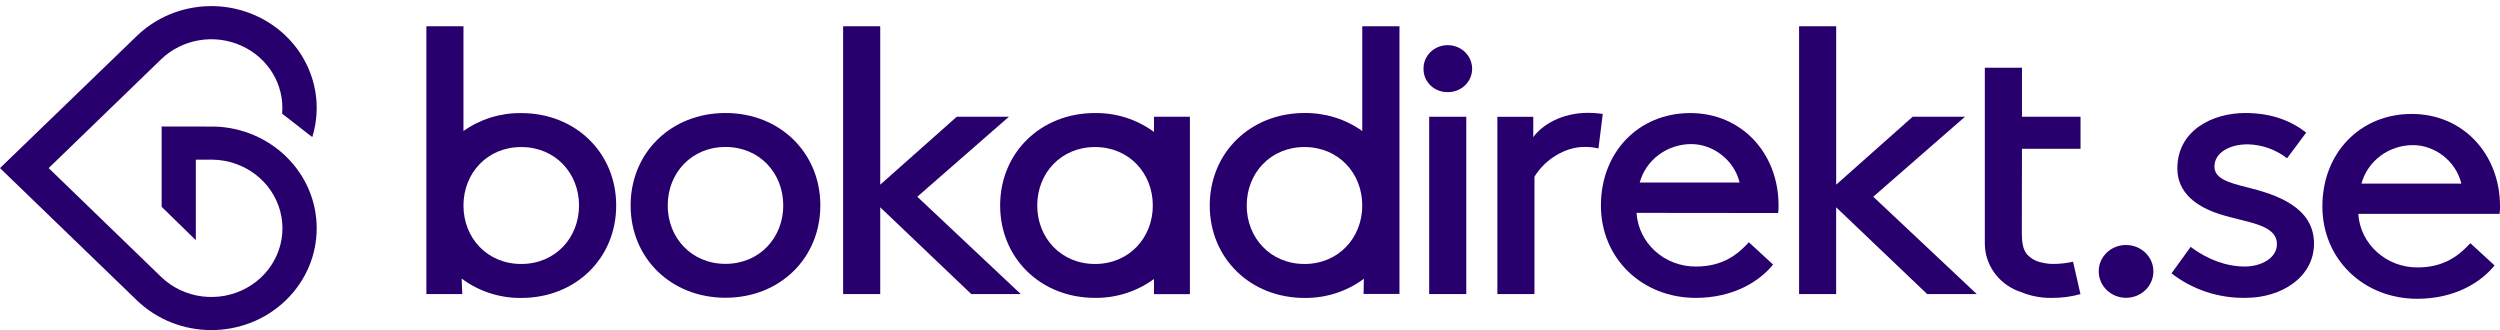
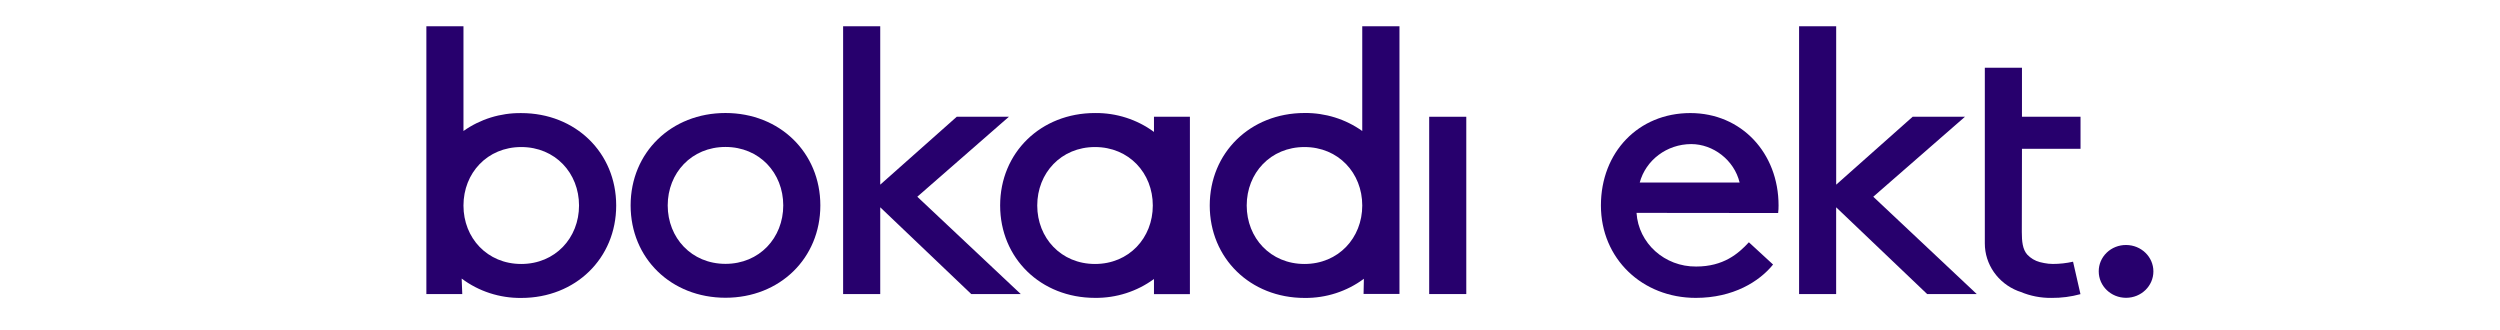
<svg xmlns="http://www.w3.org/2000/svg" width="212" height="28" viewBox="0 0 212 28" fill="none">
  <path d="M97.857 9.901V11.187C96.422 10.129 94.662 9.565 92.857 9.585C88.256 9.585 84.812 12.945 84.812 17.421C84.812 21.897 88.256 25.259 92.857 25.259C94.662 25.279 96.422 24.715 97.857 23.658V24.943H100.904V9.901H97.857ZM92.857 22.385C89.978 22.385 87.958 20.177 87.958 17.426C87.958 14.675 89.978 12.469 92.857 12.469C95.736 12.469 97.758 14.675 97.758 17.426C97.758 20.177 95.739 22.385 92.857 22.385Z" fill="#27006D" />
  <path d="M61.521 9.583C66.122 9.583 69.565 12.94 69.565 17.418C69.565 21.897 66.127 25.249 61.521 25.249C56.915 25.249 53.477 21.907 53.477 17.418C53.477 12.93 56.92 9.583 61.521 9.583ZM61.521 22.375C64.4 22.375 66.42 20.169 66.42 17.418C66.42 14.668 64.4 12.462 61.521 12.462C58.642 12.462 56.622 14.668 56.622 17.418C56.622 20.169 58.642 22.375 61.521 22.375Z" fill="#27006D" />
  <path d="M86.56 24.935H82.361L74.644 17.578V24.935H71.496V2.225H74.644V15.66L81.132 9.901H85.554L77.787 16.683L86.56 24.935Z" fill="#27006D" />
  <path d="M121.195 9.901H124.341V24.936H121.195V9.901Z" fill="#27006D" />
-   <path d="M135.55 12.588C135.15 12.492 134.738 12.45 134.326 12.462C132.703 12.462 130.981 13.55 130.122 14.987V24.936H126.977V9.902H130.021V11.624C130.782 10.596 132.416 9.567 134.691 9.567C135.101 9.568 135.51 9.6 135.915 9.662L135.55 12.588Z" fill="#27006D" />
  <path d="M138.778 18.051C138.94 20.627 141.163 22.628 143.834 22.602C146.152 22.602 147.411 21.514 148.305 20.545L150.356 22.432C149.199 23.872 146.979 25.26 143.802 25.26C139.265 25.26 135.758 21.933 135.758 17.424C135.758 12.915 138.935 9.588 143.339 9.588C147.677 9.588 150.822 12.979 150.822 17.424C150.824 17.638 150.812 17.851 150.787 18.064L138.778 18.051ZM139.044 15.48H147.52C147.057 13.562 145.268 12.218 143.414 12.218C141.354 12.223 139.558 13.571 139.044 15.498V15.48Z" fill="#27006D" />
  <path d="M167.627 24.935H163.422L155.705 17.578V24.935H152.562V2.225H155.708V15.66L162.193 9.901H166.629L158.853 16.683L167.627 24.935Z" fill="#27006D" />
  <path d="M171.463 12.621H176.429V9.901H171.463V5.744H168.313V20.637C168.31 22.409 169.419 24.005 171.117 24.673C171.189 24.701 171.264 24.722 171.335 24.748C172.167 25.099 173.067 25.274 173.975 25.262C174.803 25.269 175.627 25.162 176.423 24.943L175.795 22.192C175.231 22.319 174.653 22.383 174.074 22.383C173.95 22.382 173.827 22.375 173.704 22.362C173.459 22.333 173.216 22.288 172.977 22.226C172.568 22.117 172.199 21.897 171.913 21.593C171.516 21.146 171.45 20.475 171.45 19.675L171.463 12.621Z" fill="#27006D" />
  <path d="M180.29 20.776C181.571 20.776 182.608 21.779 182.608 23.015C182.608 24.252 181.571 25.254 180.29 25.254C179.01 25.254 177.973 24.252 177.973 23.015C177.968 22.42 178.211 21.848 178.647 21.427C179.082 21.006 179.674 20.772 180.29 20.776Z" fill="#27006D" />
-   <path d="M185.765 20.938C187.223 22.025 188.812 22.601 190.369 22.601C191.726 22.601 193.083 21.897 193.083 20.712C193.083 18.987 190.499 18.889 188.216 18.154C186.329 17.547 184.639 16.395 184.639 14.285C184.639 11.053 187.62 9.583 190.401 9.583C192.684 9.583 194.342 10.284 195.566 11.246L193.942 13.423C192.995 12.682 191.819 12.265 190.6 12.238C189.075 12.238 187.785 12.943 187.785 14.125C187.785 15.153 189.009 15.501 190.566 15.886C193.016 16.493 196.228 17.549 196.228 20.652C196.228 23.498 193.479 25.257 190.433 25.257C188.149 25.3 185.923 24.565 184.145 23.18L185.765 20.938Z" fill="#27006D" />
-   <path d="M199.982 18.138C200.15 20.701 202.358 22.693 205.016 22.678C207.332 22.678 208.59 21.591 209.484 20.622L211.539 22.509C210.378 23.948 208.162 25.337 204.982 25.337C200.458 25.337 196.938 22.01 196.938 17.501C196.938 12.991 200.115 9.662 204.519 9.662C208.856 9.662 212.002 13.053 212.002 17.501C212.004 17.714 211.992 17.927 211.967 18.138H199.982ZM200.248 15.567H208.723C208.26 13.649 206.472 12.305 204.617 12.305C202.559 12.309 200.764 13.655 200.248 15.58V15.567Z" fill="#27006D" />
  <path d="M44.201 9.59C42.44 9.569 40.72 10.102 39.302 11.109V2.225H36.156V24.935H39.2L39.15 23.622C40.594 24.707 42.377 25.286 44.206 25.265C48.809 25.265 52.253 21.904 52.253 17.426C52.253 12.948 48.804 9.59 44.201 9.59ZM44.201 12.469C47.083 12.469 49.102 14.675 49.102 17.426C49.102 20.177 47.083 22.385 44.201 22.385C41.319 22.385 39.302 20.179 39.302 17.431C39.302 14.675 41.321 12.469 44.201 12.469Z" fill="#27006D" />
  <path d="M115.519 2.225V11.109C114.101 10.099 112.381 9.563 110.62 9.582C106.019 9.59 102.586 12.95 102.586 17.426C102.586 21.902 106.029 25.265 110.63 25.265C112.447 25.285 114.218 24.712 115.657 23.64L115.63 24.925H118.675V2.225H115.519ZM110.62 22.385C107.74 22.385 105.721 20.177 105.721 17.426C105.721 14.675 107.74 12.469 110.62 12.469C113.499 12.469 115.519 14.675 115.519 17.426C115.519 20.177 113.496 22.385 110.62 22.385Z" fill="#27006D" />
-   <path d="M24.239 13.254C22.65 11.718 20.52 10.818 18.273 10.734L13.707 10.727V17.537L16.605 20.365V13.539H18.007C20.725 13.575 23.082 15.364 23.761 17.907C24.44 20.451 23.273 23.118 20.912 24.419C18.55 25.721 15.58 25.334 13.659 23.475L4.127 14.254L13.659 5.032C15.444 3.309 18.152 2.842 20.444 3.864C22.736 4.885 24.126 7.177 23.928 9.608V9.642L26.48 11.624L26.509 11.529C27.632 7.747 25.966 3.711 22.458 1.714C18.95 -0.283 14.488 0.264 11.607 3.045L0 14.254L11.602 25.463C15.092 28.834 20.75 28.834 24.239 25.463C27.729 22.091 27.729 16.625 24.239 13.254Z" fill="#27006D" />
-   <path d="M122.761 3.829C122.213 3.828 121.687 4.039 121.302 4.417C120.918 4.794 120.706 5.305 120.715 5.834C120.706 6.361 120.919 6.869 121.305 7.242C121.691 7.614 122.216 7.82 122.761 7.811C123.31 7.82 123.839 7.616 124.229 7.244C124.619 6.872 124.839 6.364 124.837 5.834C124.839 5.302 124.621 4.791 124.232 4.414C123.842 4.038 123.313 3.827 122.761 3.829Z" fill="#27006D" />
</svg>